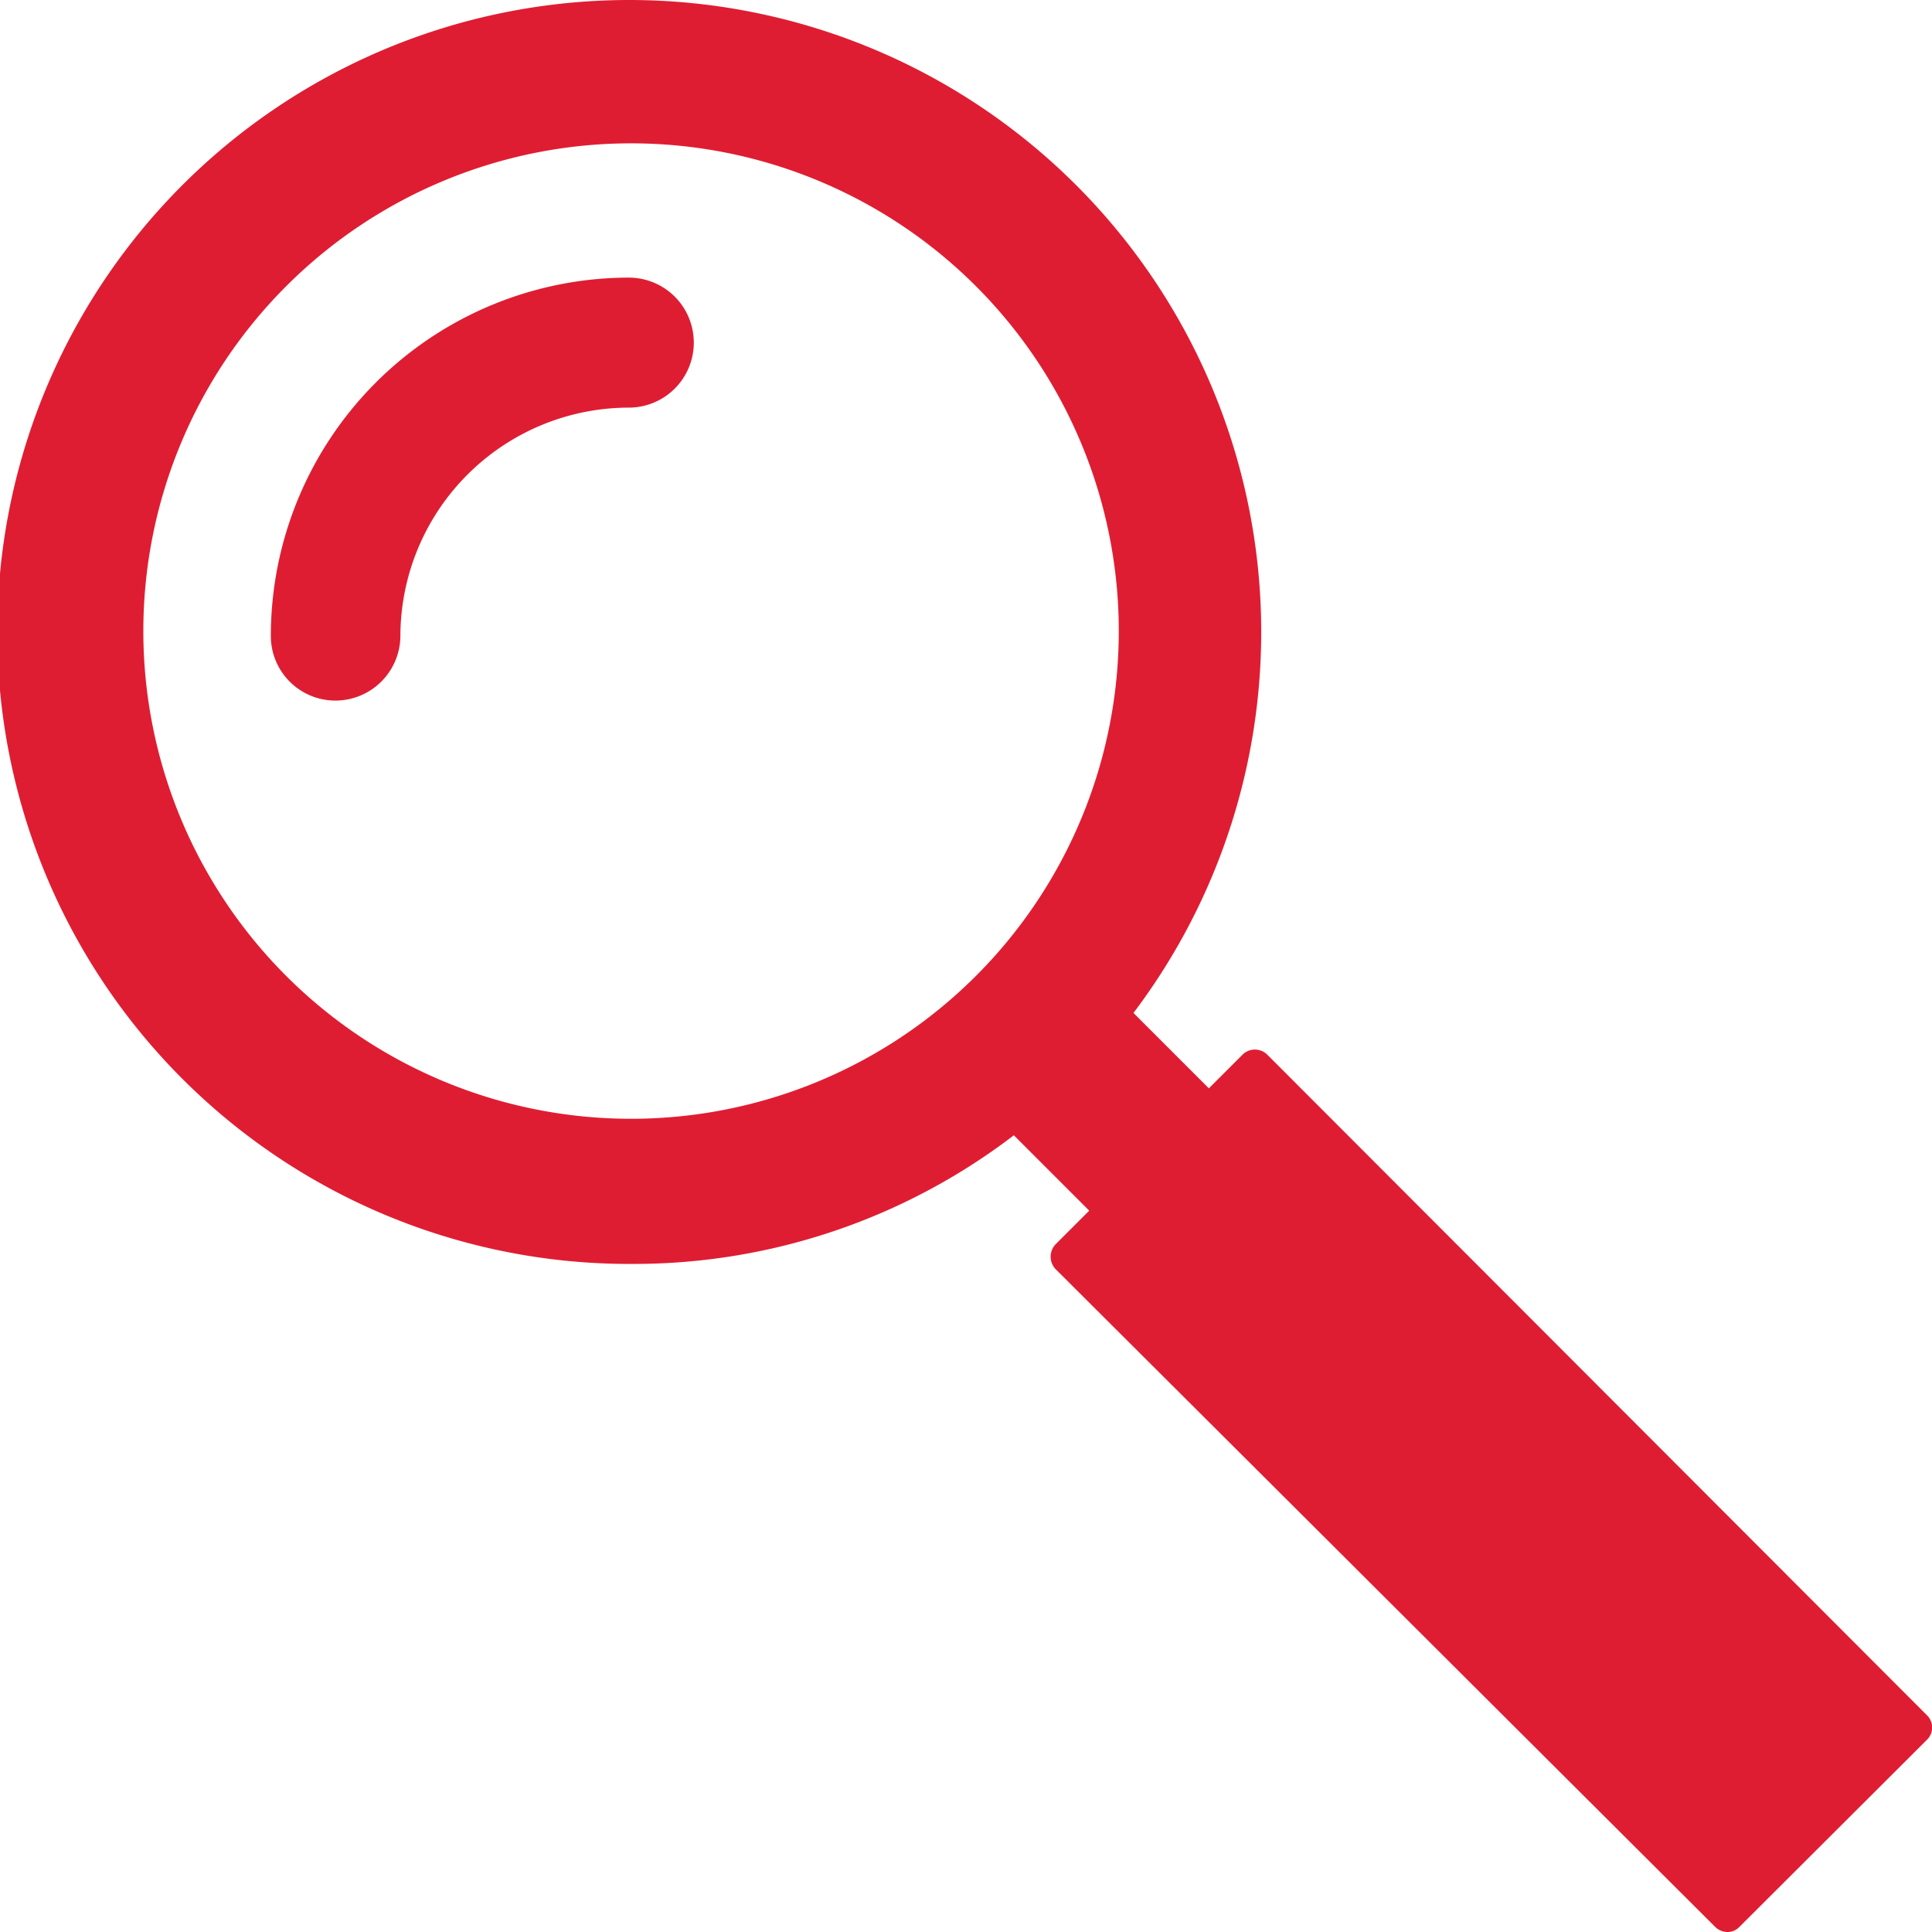
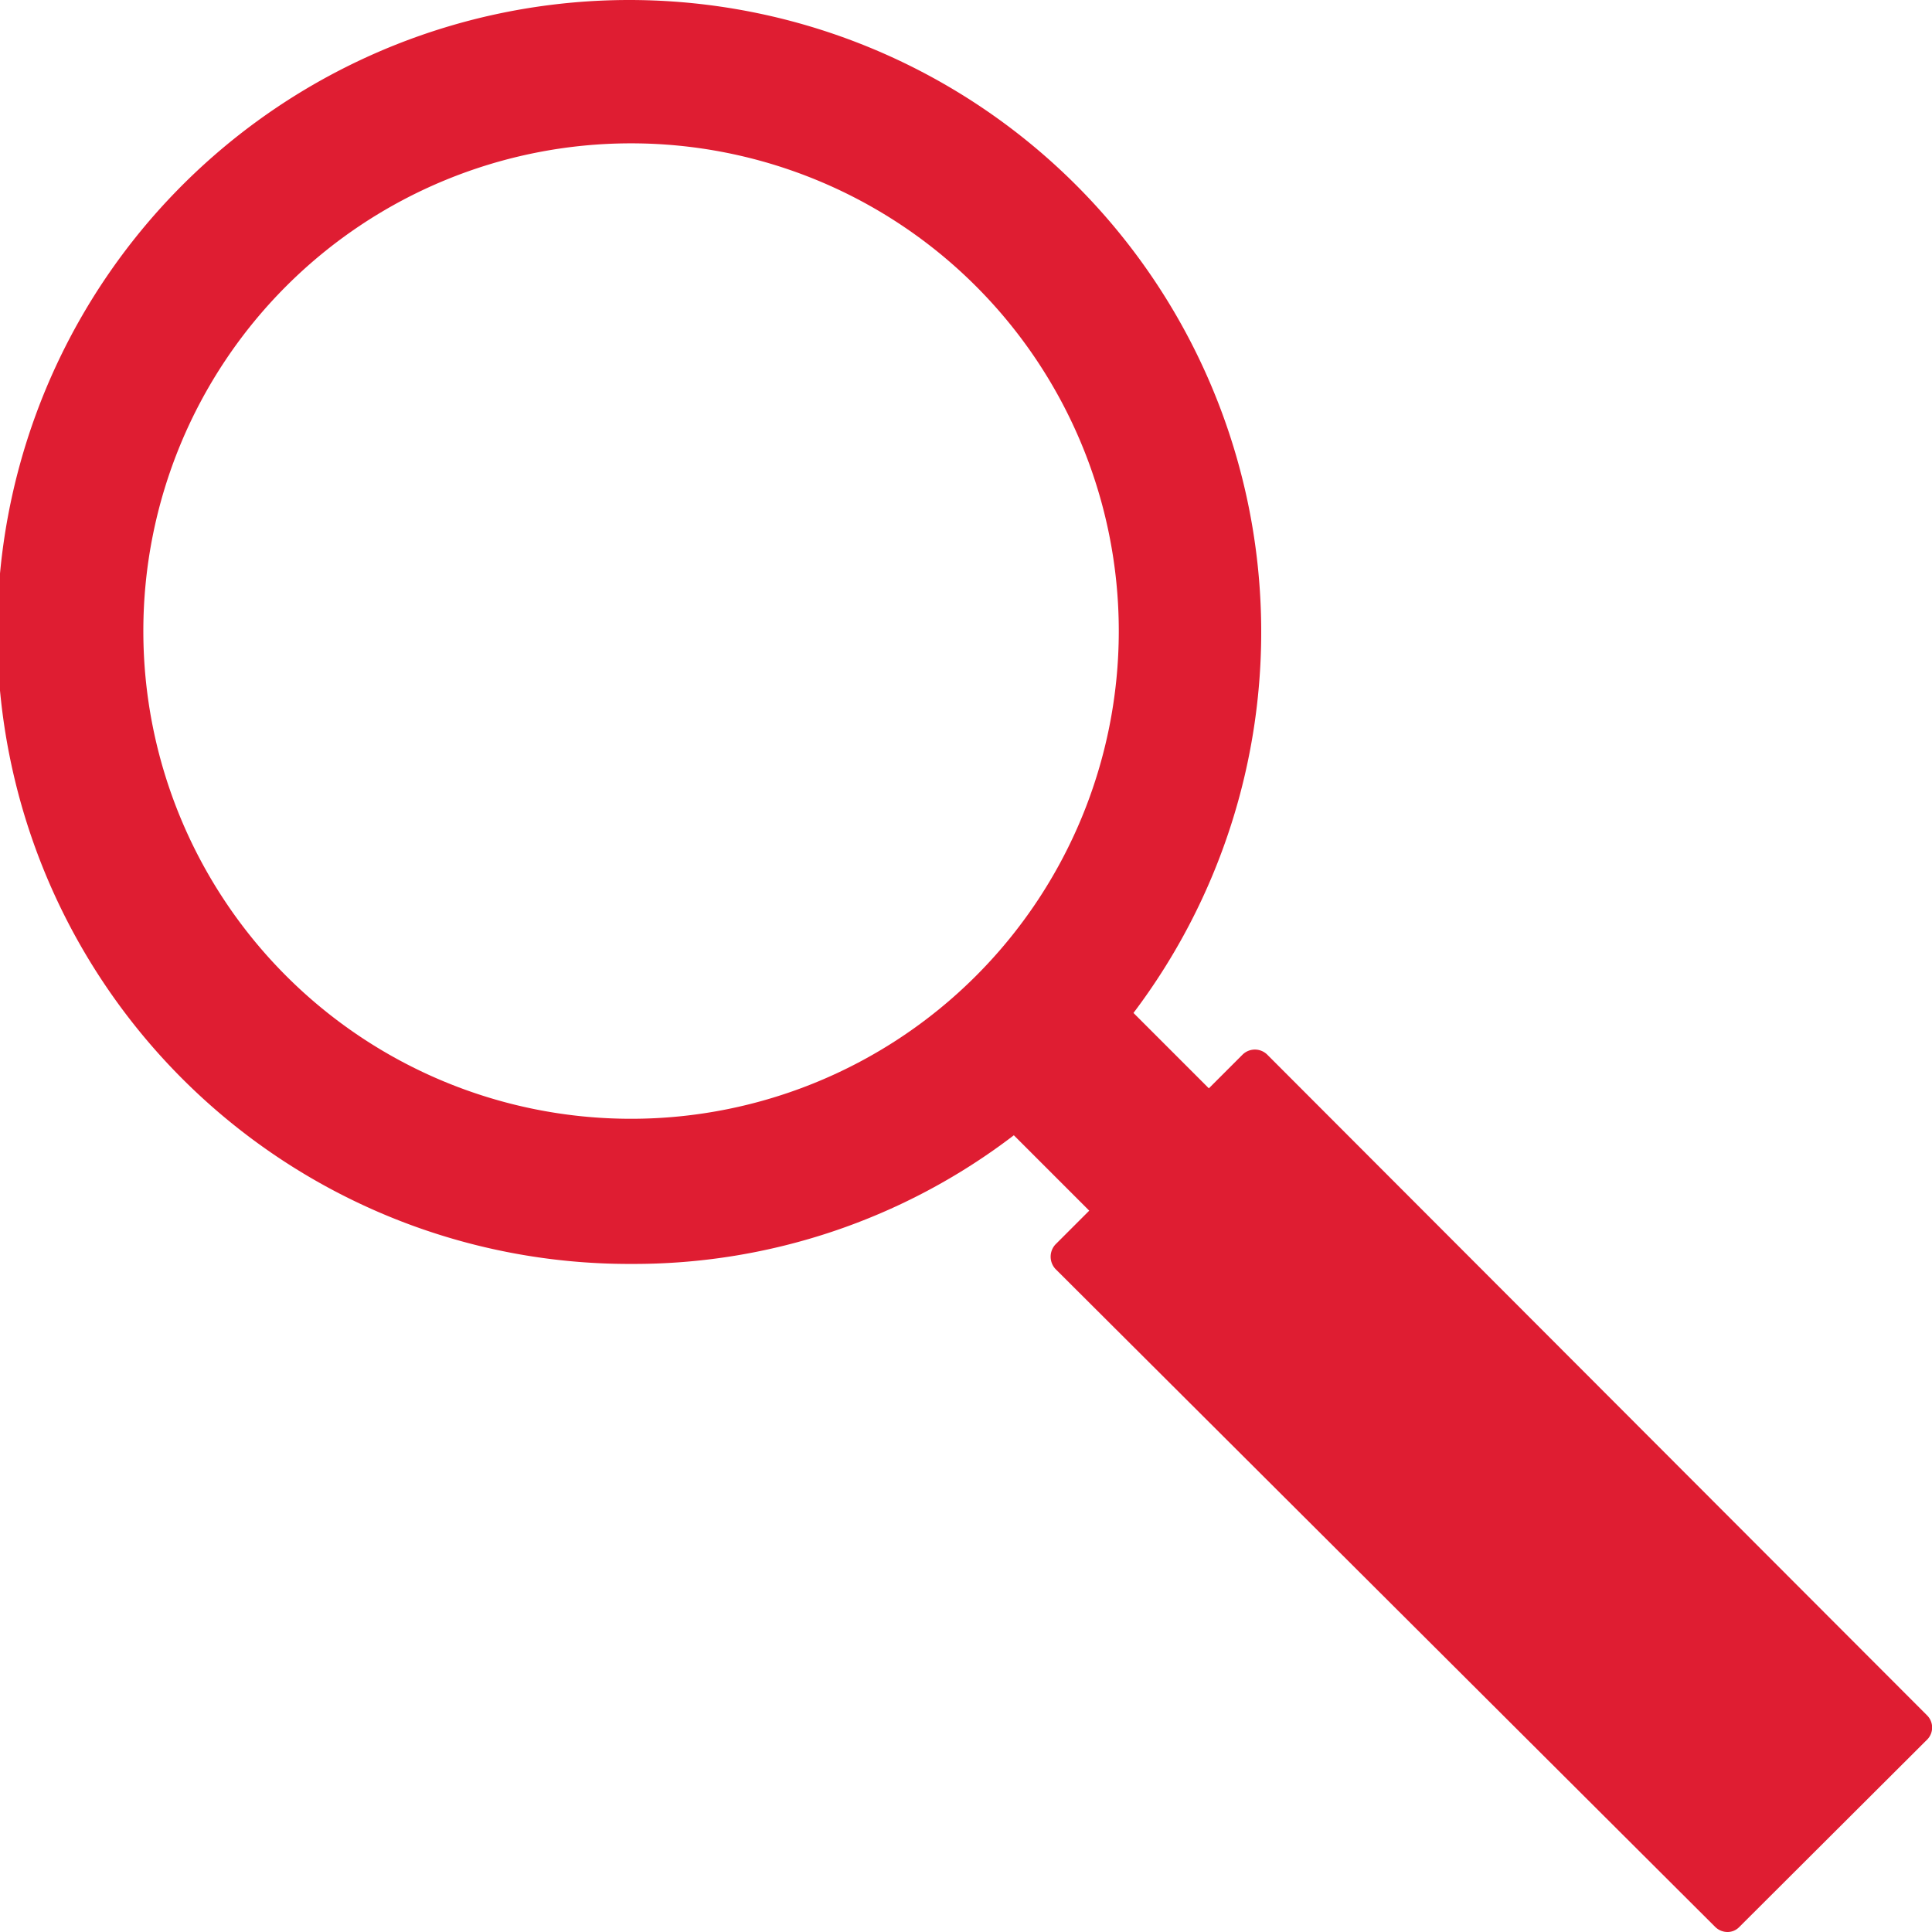
<svg xmlns="http://www.w3.org/2000/svg" viewBox="0 0 42.8 42.8">
-   <path d="M7.41,15.52A1.43,1.43,0,0,1,6,14.09a7.94,7.94,0,0,1,7.93-7.94,1.44,1.44,0,0,1,0,2.88,5.07,5.07,0,0,0-5.06,5.06A1.44,1.44,0,0,1,7.41,15.52Z" style="fill:#df1d32" />
  <path d="M42.69,38,28.07,23.36a.39.39,0,0,0-.54,0l-.75.75-1.67-1.67A14,14,0,1,0,14,28a13.85,13.85,0,0,0,8.46-2.85l1.67,1.67-.75.75a.4.4,0,0,0,0,.54L38,42.69a.39.39,0,0,0,.27.11.36.36,0,0,0,.26-.11l4.17-4.16A.38.38,0,0,0,42.69,38ZM21.62,21.62A10.8,10.8,0,1,1,6.34,6.34,10.8,10.8,0,0,1,21.62,21.62Z" style="fill:#df1d32" />
</svg>